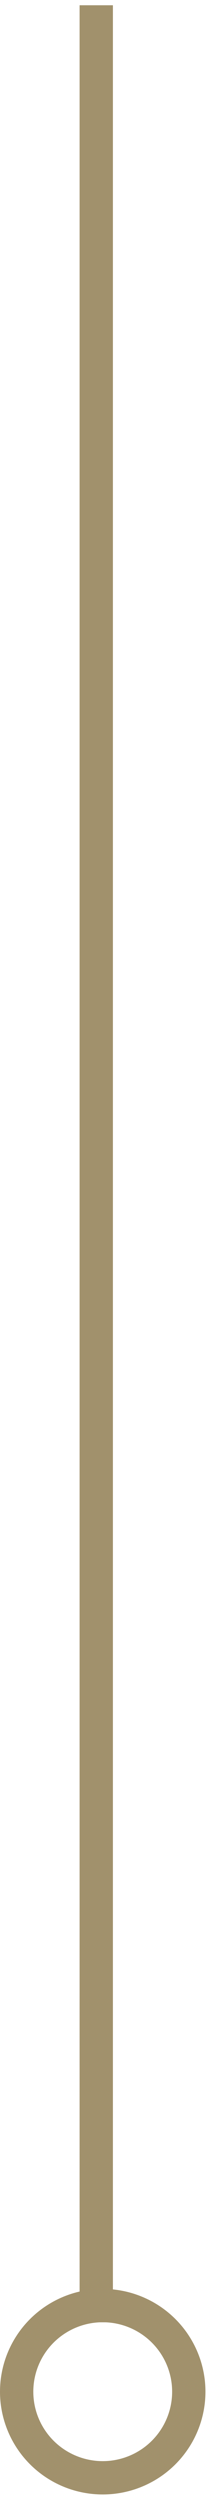
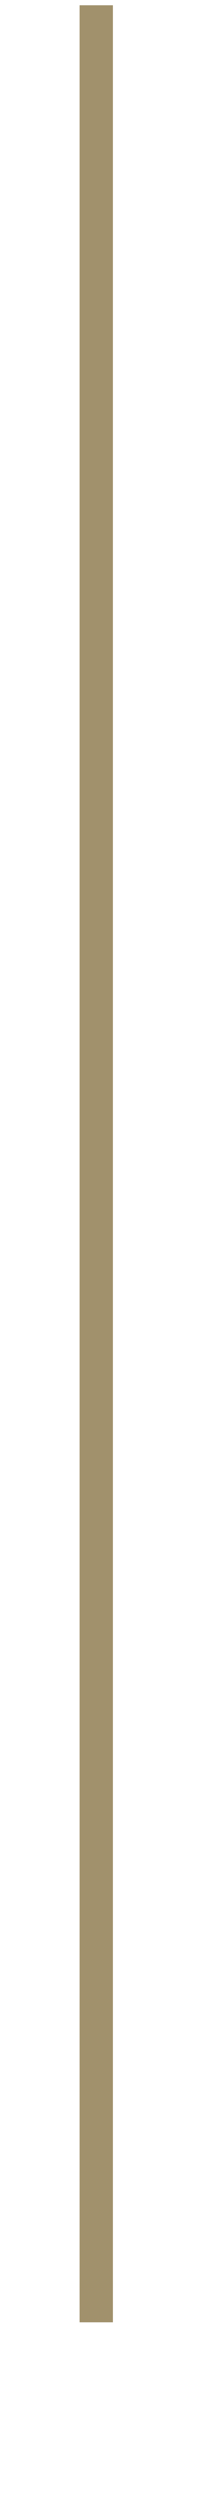
<svg xmlns="http://www.w3.org/2000/svg" width="19px" height="225px" viewBox="0 0 19 225" version="1.1">
  <title>Line + Oval 5 Copy 2</title>
  <desc>Created with Sketch.</desc>
  <defs />
  <g id="Page-1" stroke="none" stroke-width="1" fill="none" fill-rule="evenodd">
    <g id="TCR_Landing-Page" transform="translate(-719, -2376)" stroke="#A1916C" stroke-width="3">
      <g id="Line-+-Oval-5-Copy-2" transform="translate(728.5, 2488) rotate(-180) translate(-728.5, -2488) translate(720, 2377)">
        <path d="M9.333,15.494 L9.333,221.027" id="Line" stroke-linecap="square" />
-         <circle id="Oval-5" cx="8.75" cy="7.75" r="7.75" />
      </g>
    </g>
  </g>
</svg>